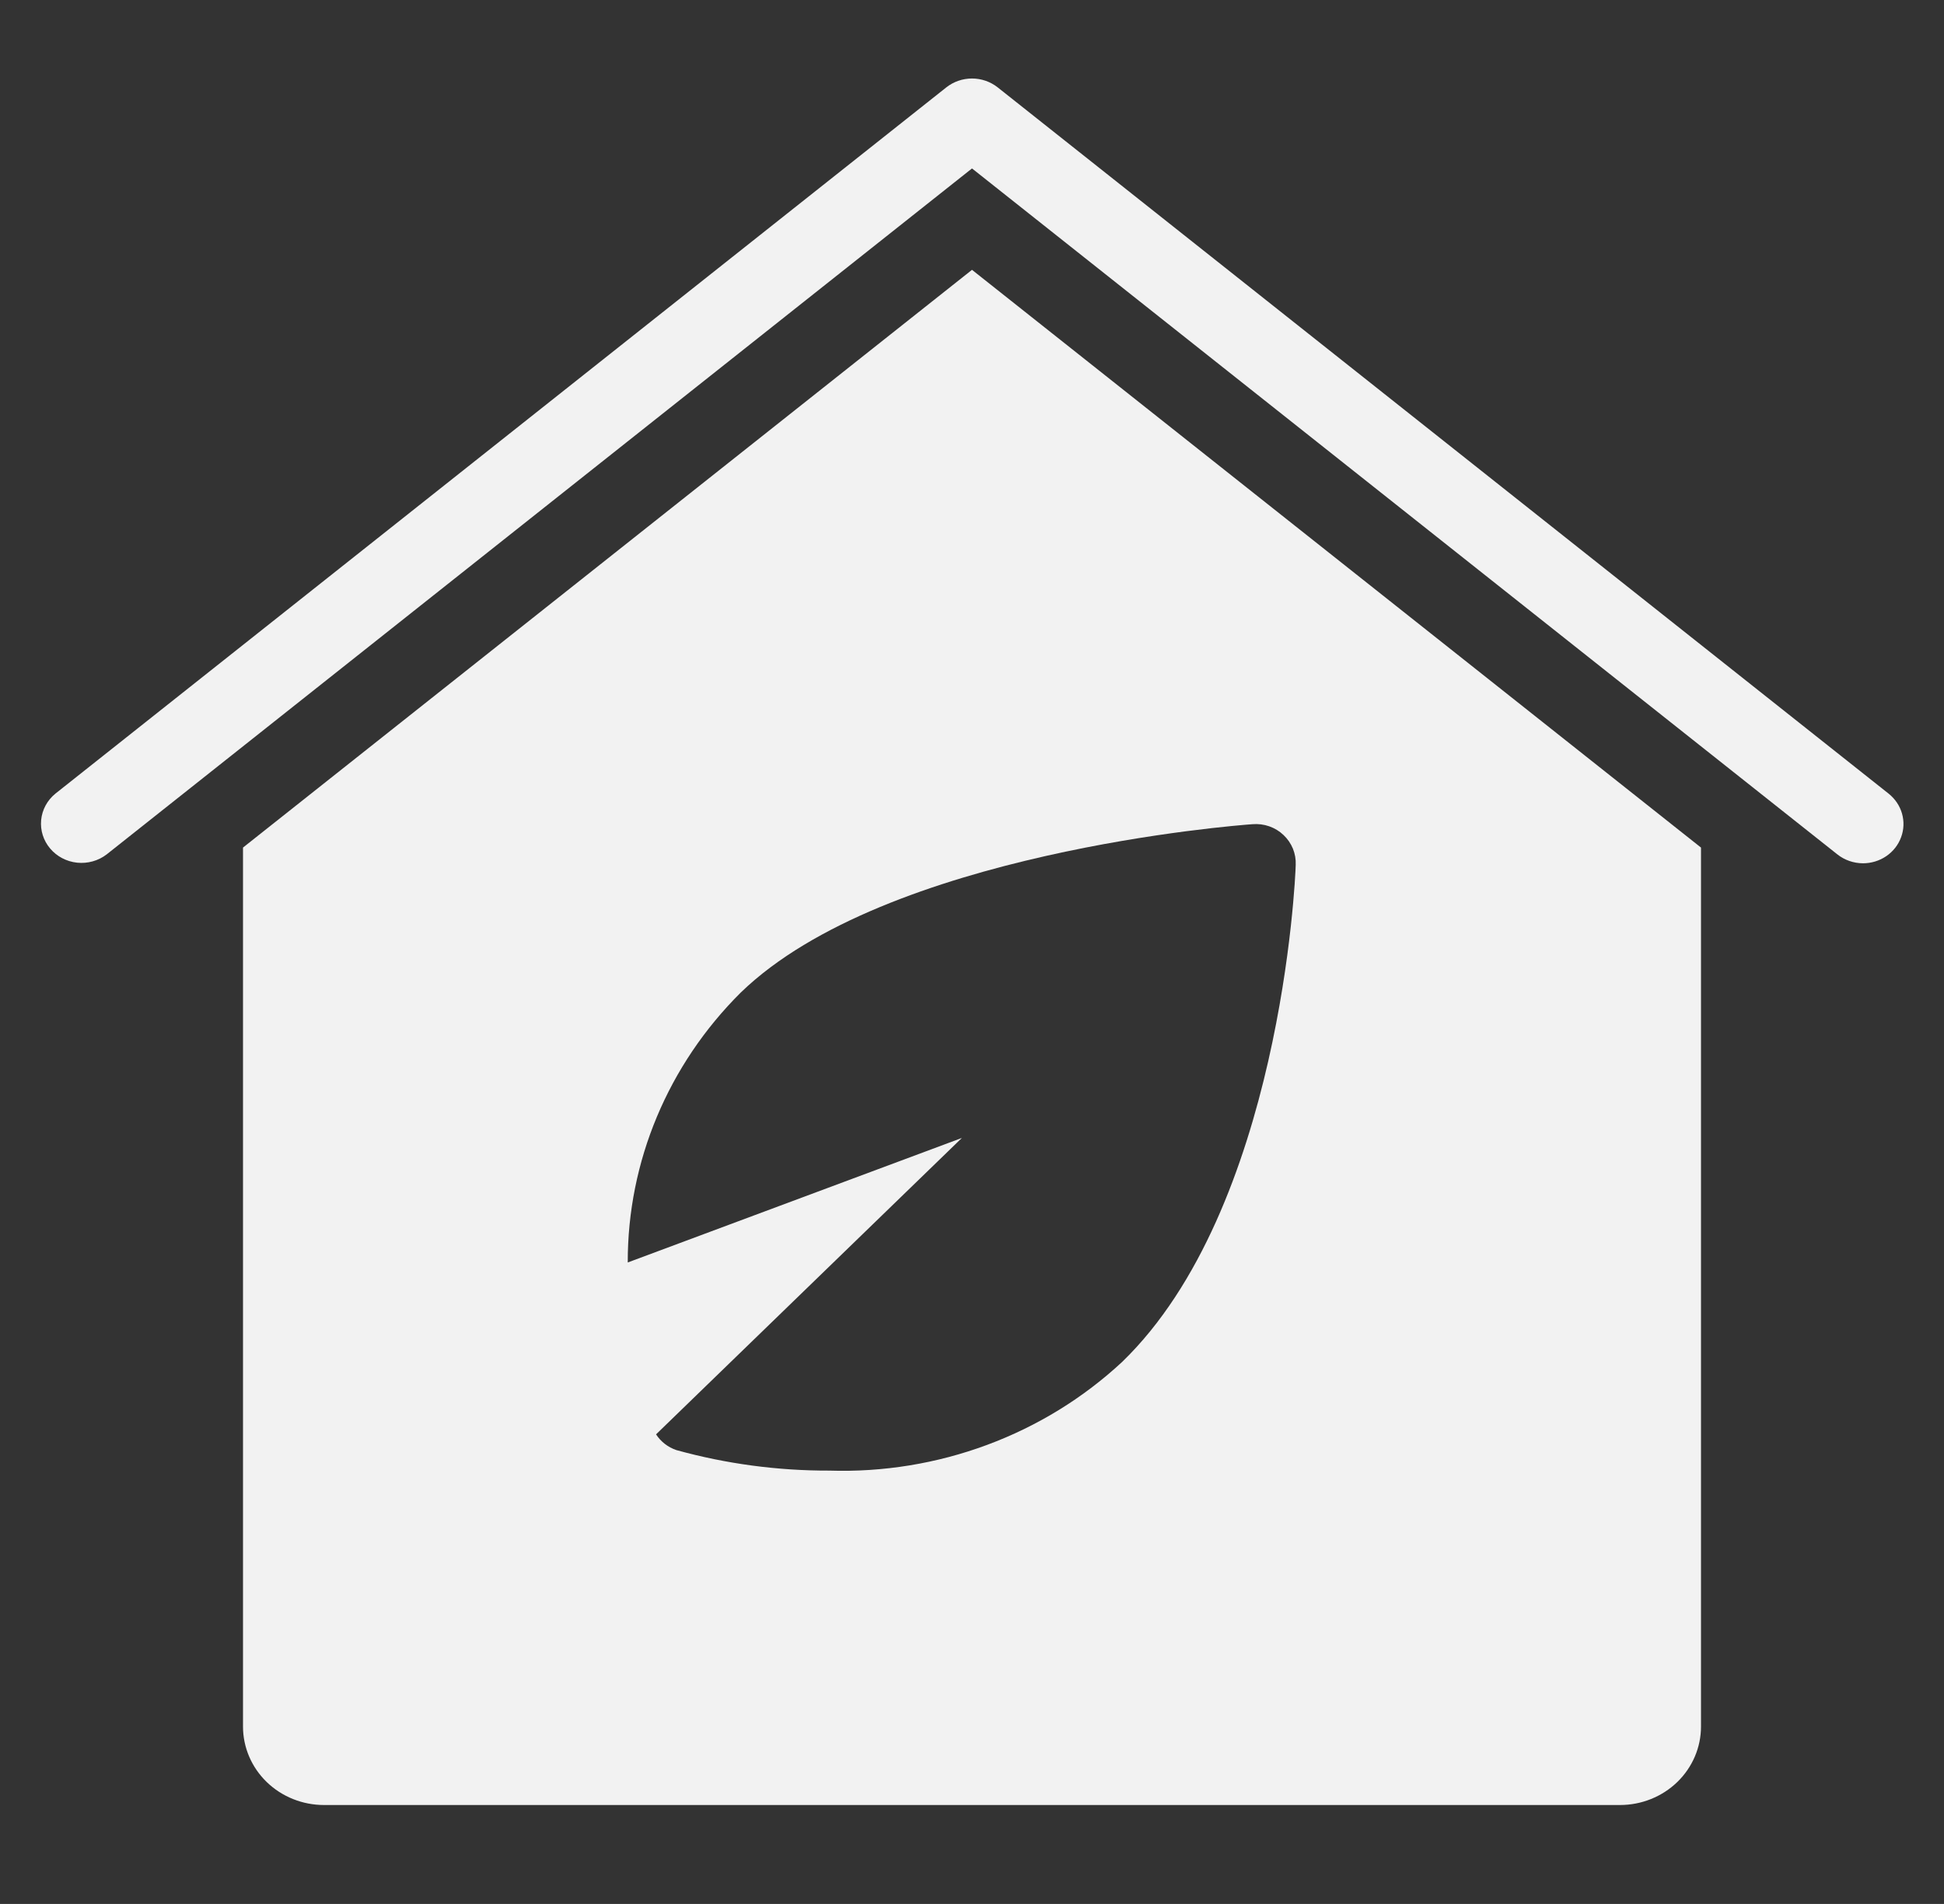
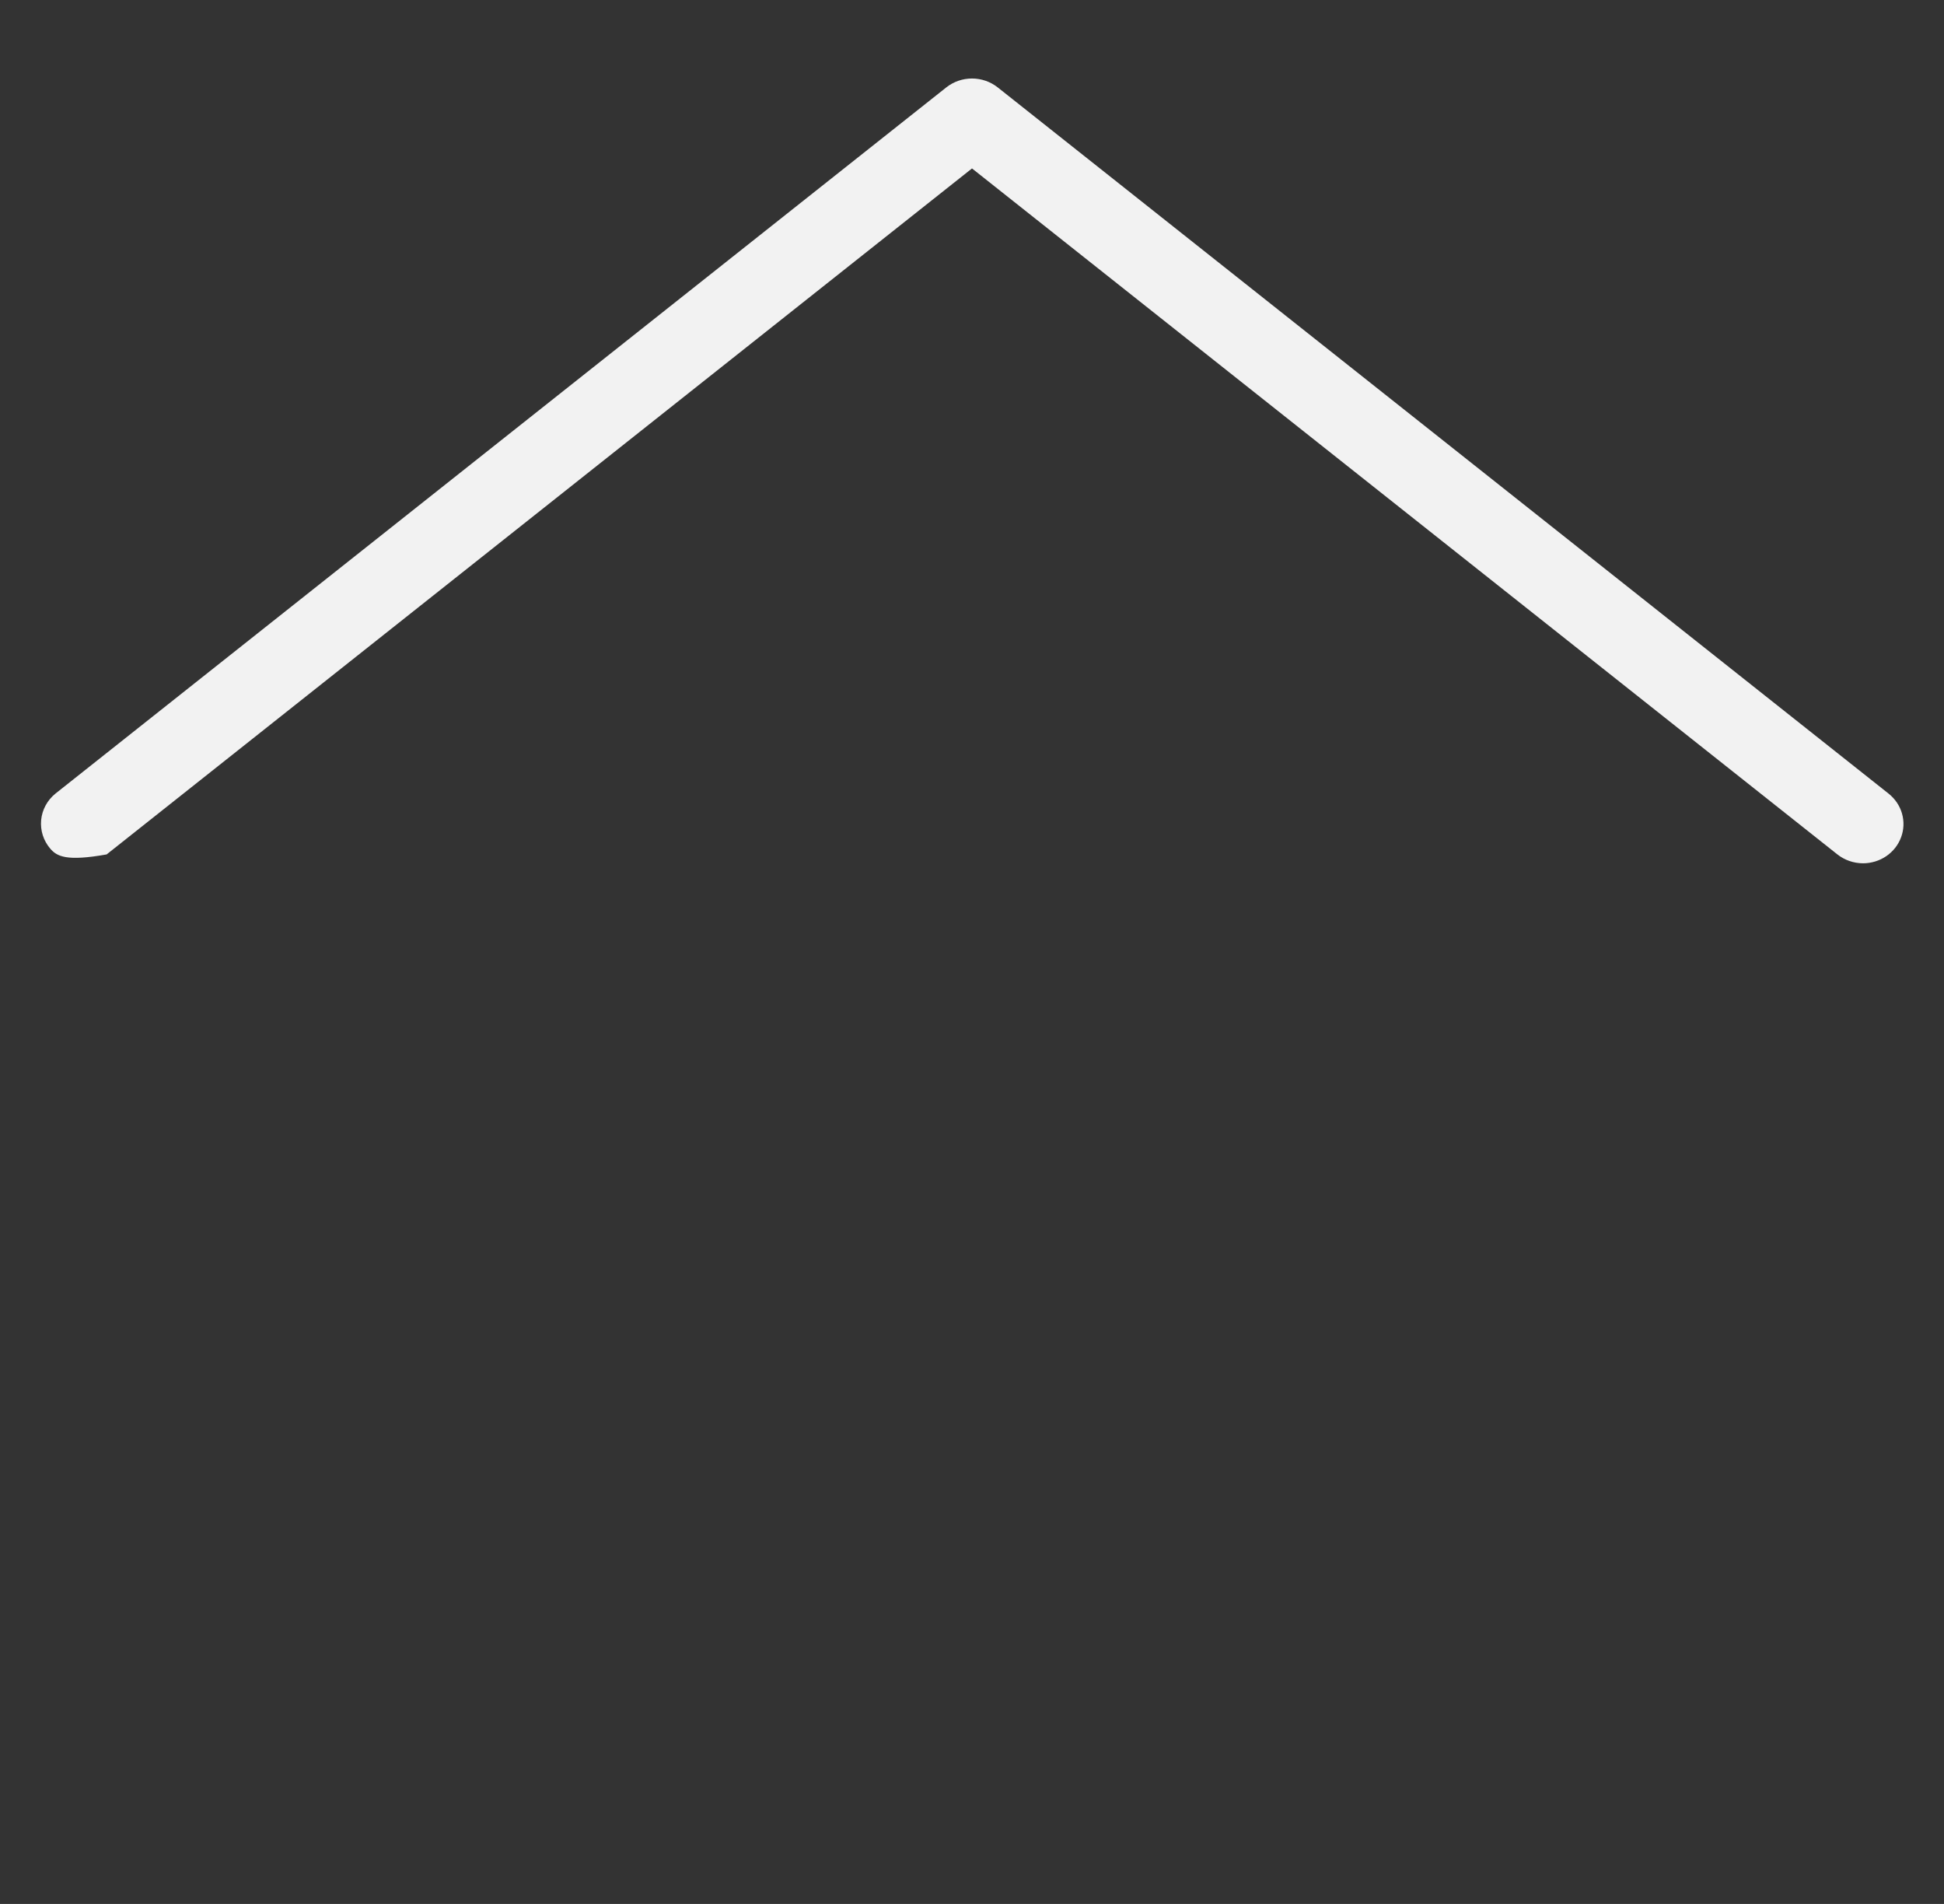
<svg xmlns="http://www.w3.org/2000/svg" width="48" height="47" viewBox="0 0 48 47" fill="none">
  <rect x="0" y="0" width="48" height="47" fill="#333333" stroke="none" />
-   <path d="M46 21.311C45.769 21.31 45.546 21.233 45.368 21.092L24 4.158L2.633 21.092C2.427 21.25 2.165 21.323 1.904 21.296C1.643 21.268 1.404 21.143 1.238 20.946C1.071 20.749 0.992 20.497 1.016 20.243C1.04 19.99 1.166 19.756 1.367 19.592L23.367 2.156C23.546 2.015 23.769 1.938 24 1.938C24.231 1.938 24.454 2.015 24.633 2.156L46.633 19.592C46.792 19.719 46.908 19.89 46.963 20.082C47.018 20.275 47.011 20.479 46.941 20.667C46.872 20.856 46.745 21.018 46.576 21.134C46.407 21.249 46.206 21.311 46 21.311Z" fill="#F2F2F2" />
-   <path d="M24 6.661L6 20.923V42.621C6 43.135 6.211 43.628 6.586 43.991C6.961 44.354 7.47 44.558 8 44.558H40C40.53 44.558 41.039 44.354 41.414 43.991C41.789 43.628 42 43.135 42 42.621V20.923L24 6.661ZM27.707 33.62C26.748 34.511 25.614 35.208 24.373 35.668C23.132 36.129 21.808 36.345 20.48 36.303C19.201 36.307 17.928 36.136 16.699 35.796C16.492 35.725 16.316 35.589 16.199 35.408L23.75 28.091L15.5 31.165C15.494 28.675 16.496 26.283 18.291 24.501C21.873 21.032 30.557 20.372 30.924 20.346C31.065 20.334 31.206 20.352 31.339 20.398C31.472 20.445 31.593 20.518 31.693 20.614C31.793 20.709 31.872 20.824 31.924 20.95C31.975 21.077 31.999 21.212 31.993 21.348C31.986 21.698 31.619 29.835 27.707 33.62Z" fill="#F2F2F2" />
+   <path d="M46 21.311C45.769 21.31 45.546 21.233 45.368 21.092L24 4.158L2.633 21.092C1.643 21.268 1.404 21.143 1.238 20.946C1.071 20.749 0.992 20.497 1.016 20.243C1.04 19.99 1.166 19.756 1.367 19.592L23.367 2.156C23.546 2.015 23.769 1.938 24 1.938C24.231 1.938 24.454 2.015 24.633 2.156L46.633 19.592C46.792 19.719 46.908 19.89 46.963 20.082C47.018 20.275 47.011 20.479 46.941 20.667C46.872 20.856 46.745 21.018 46.576 21.134C46.407 21.249 46.206 21.311 46 21.311Z" fill="#F2F2F2" />
</svg>